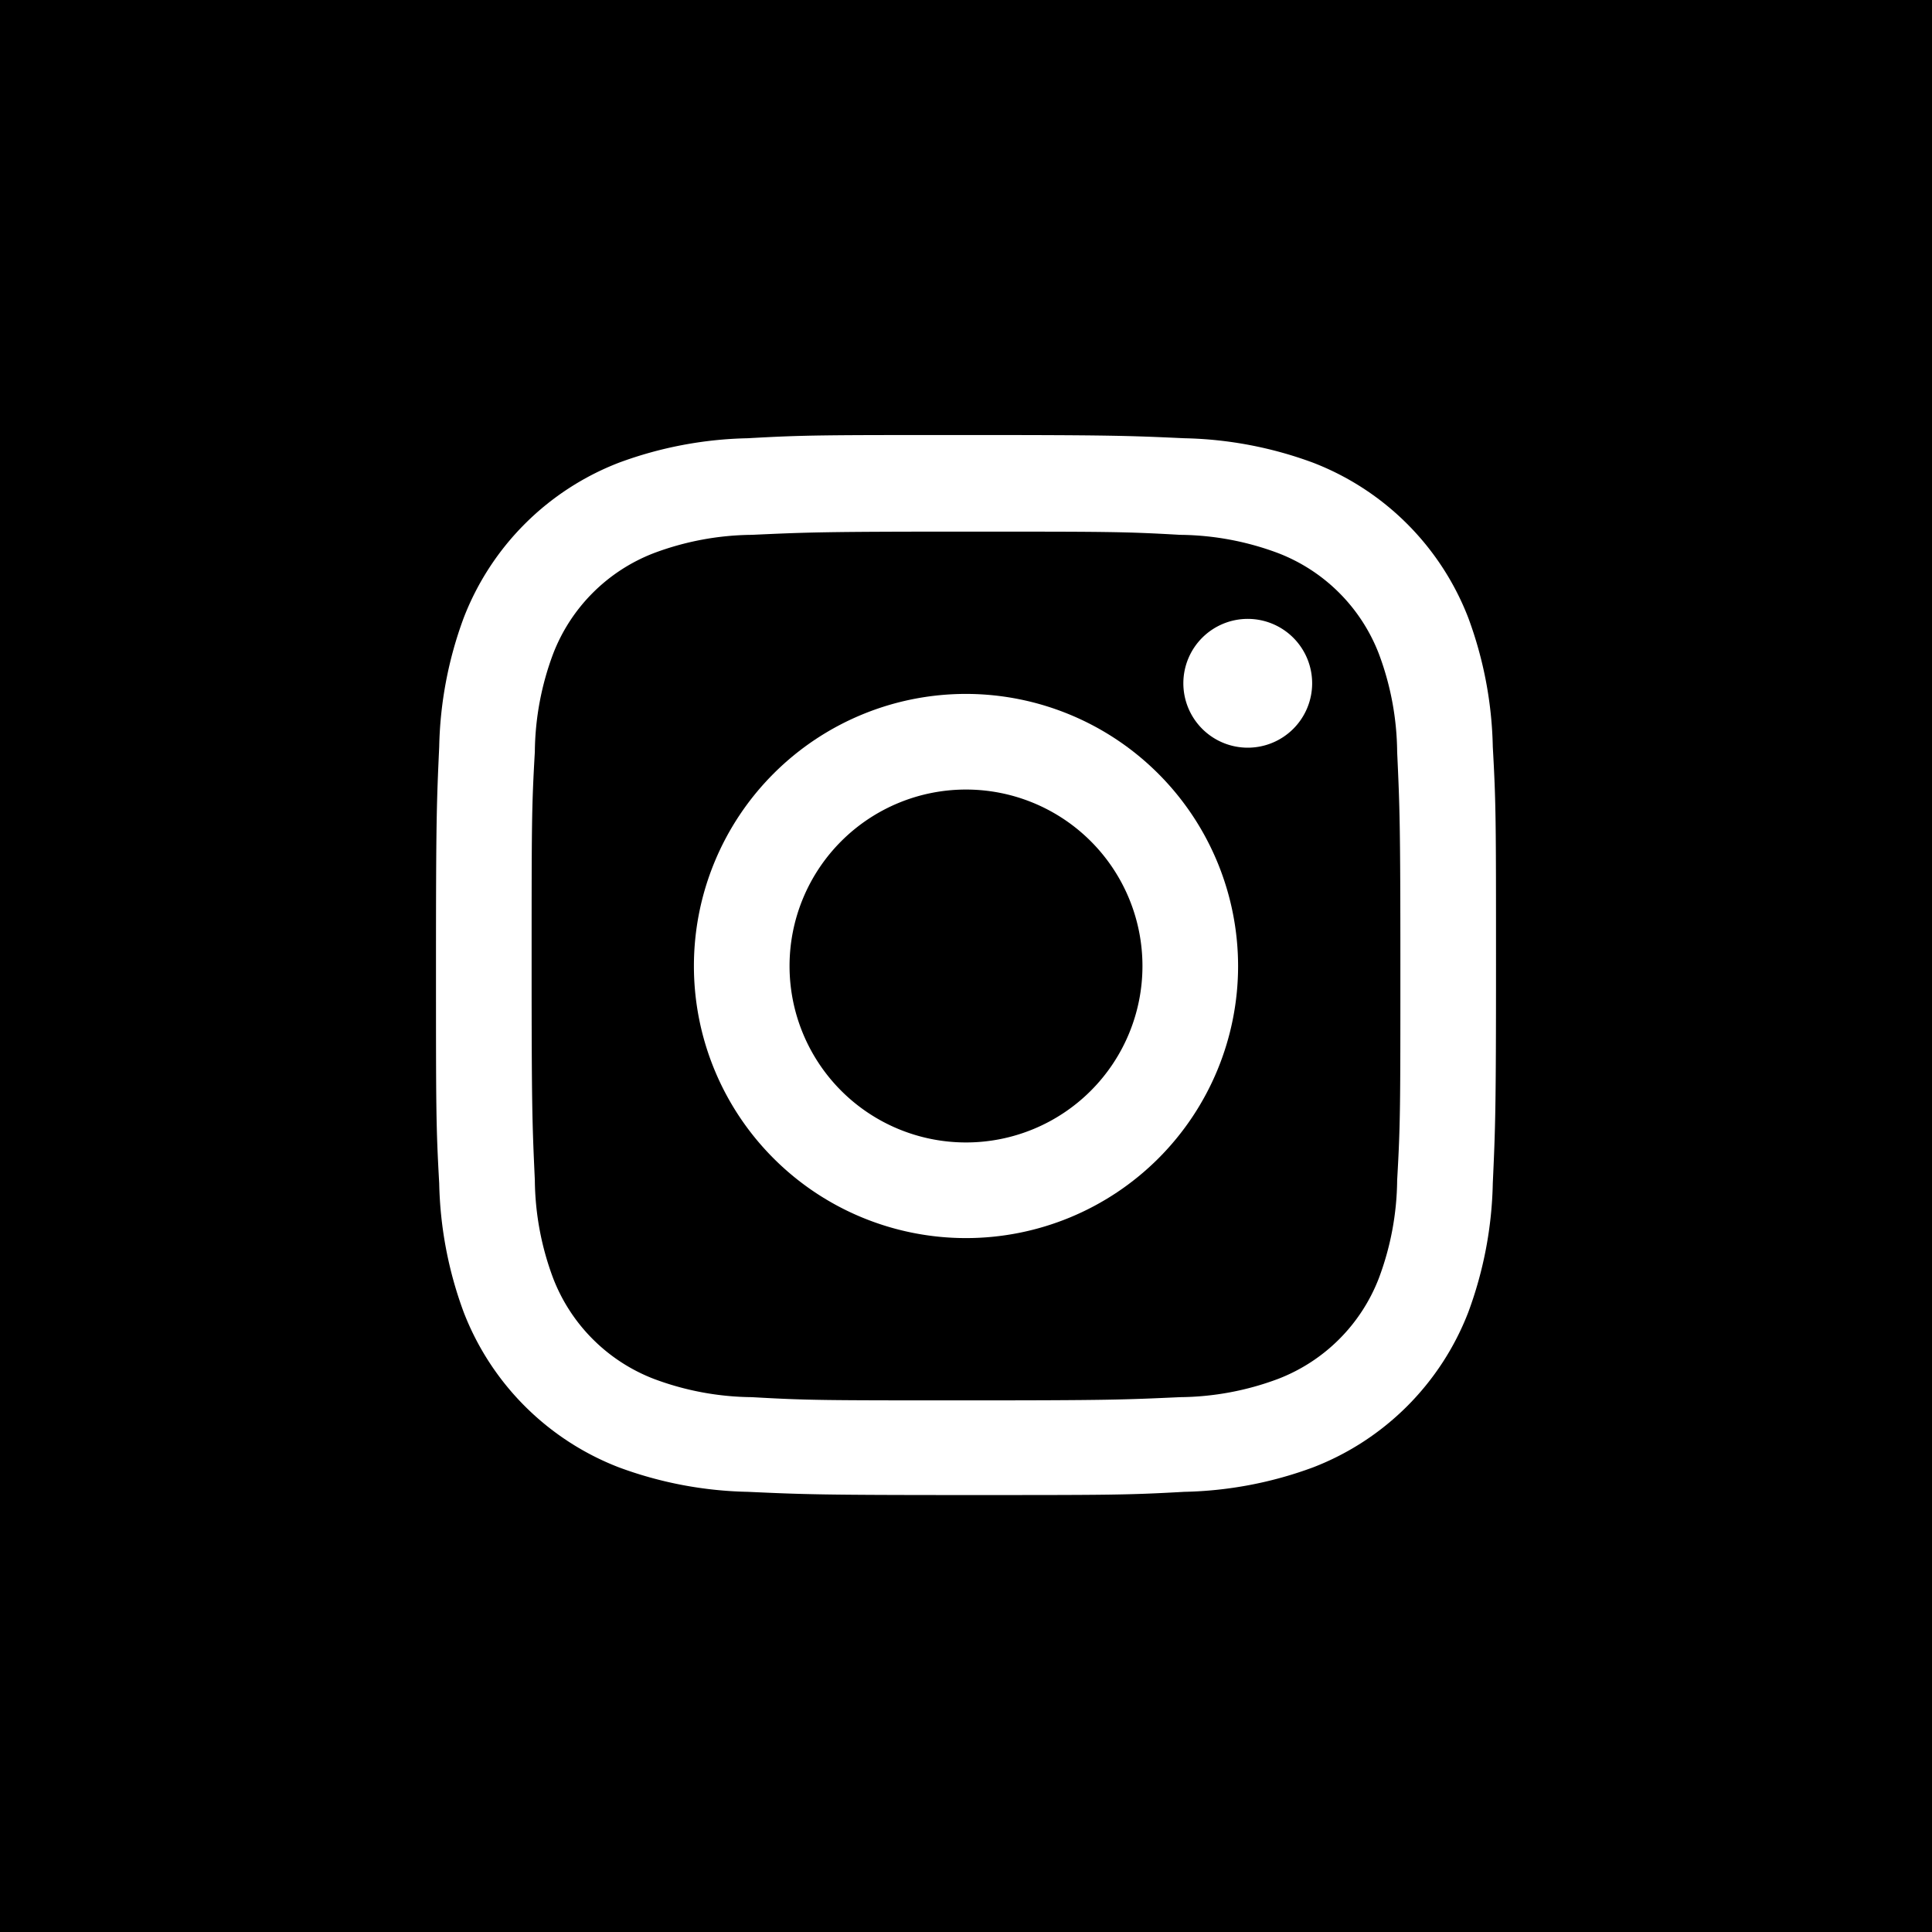
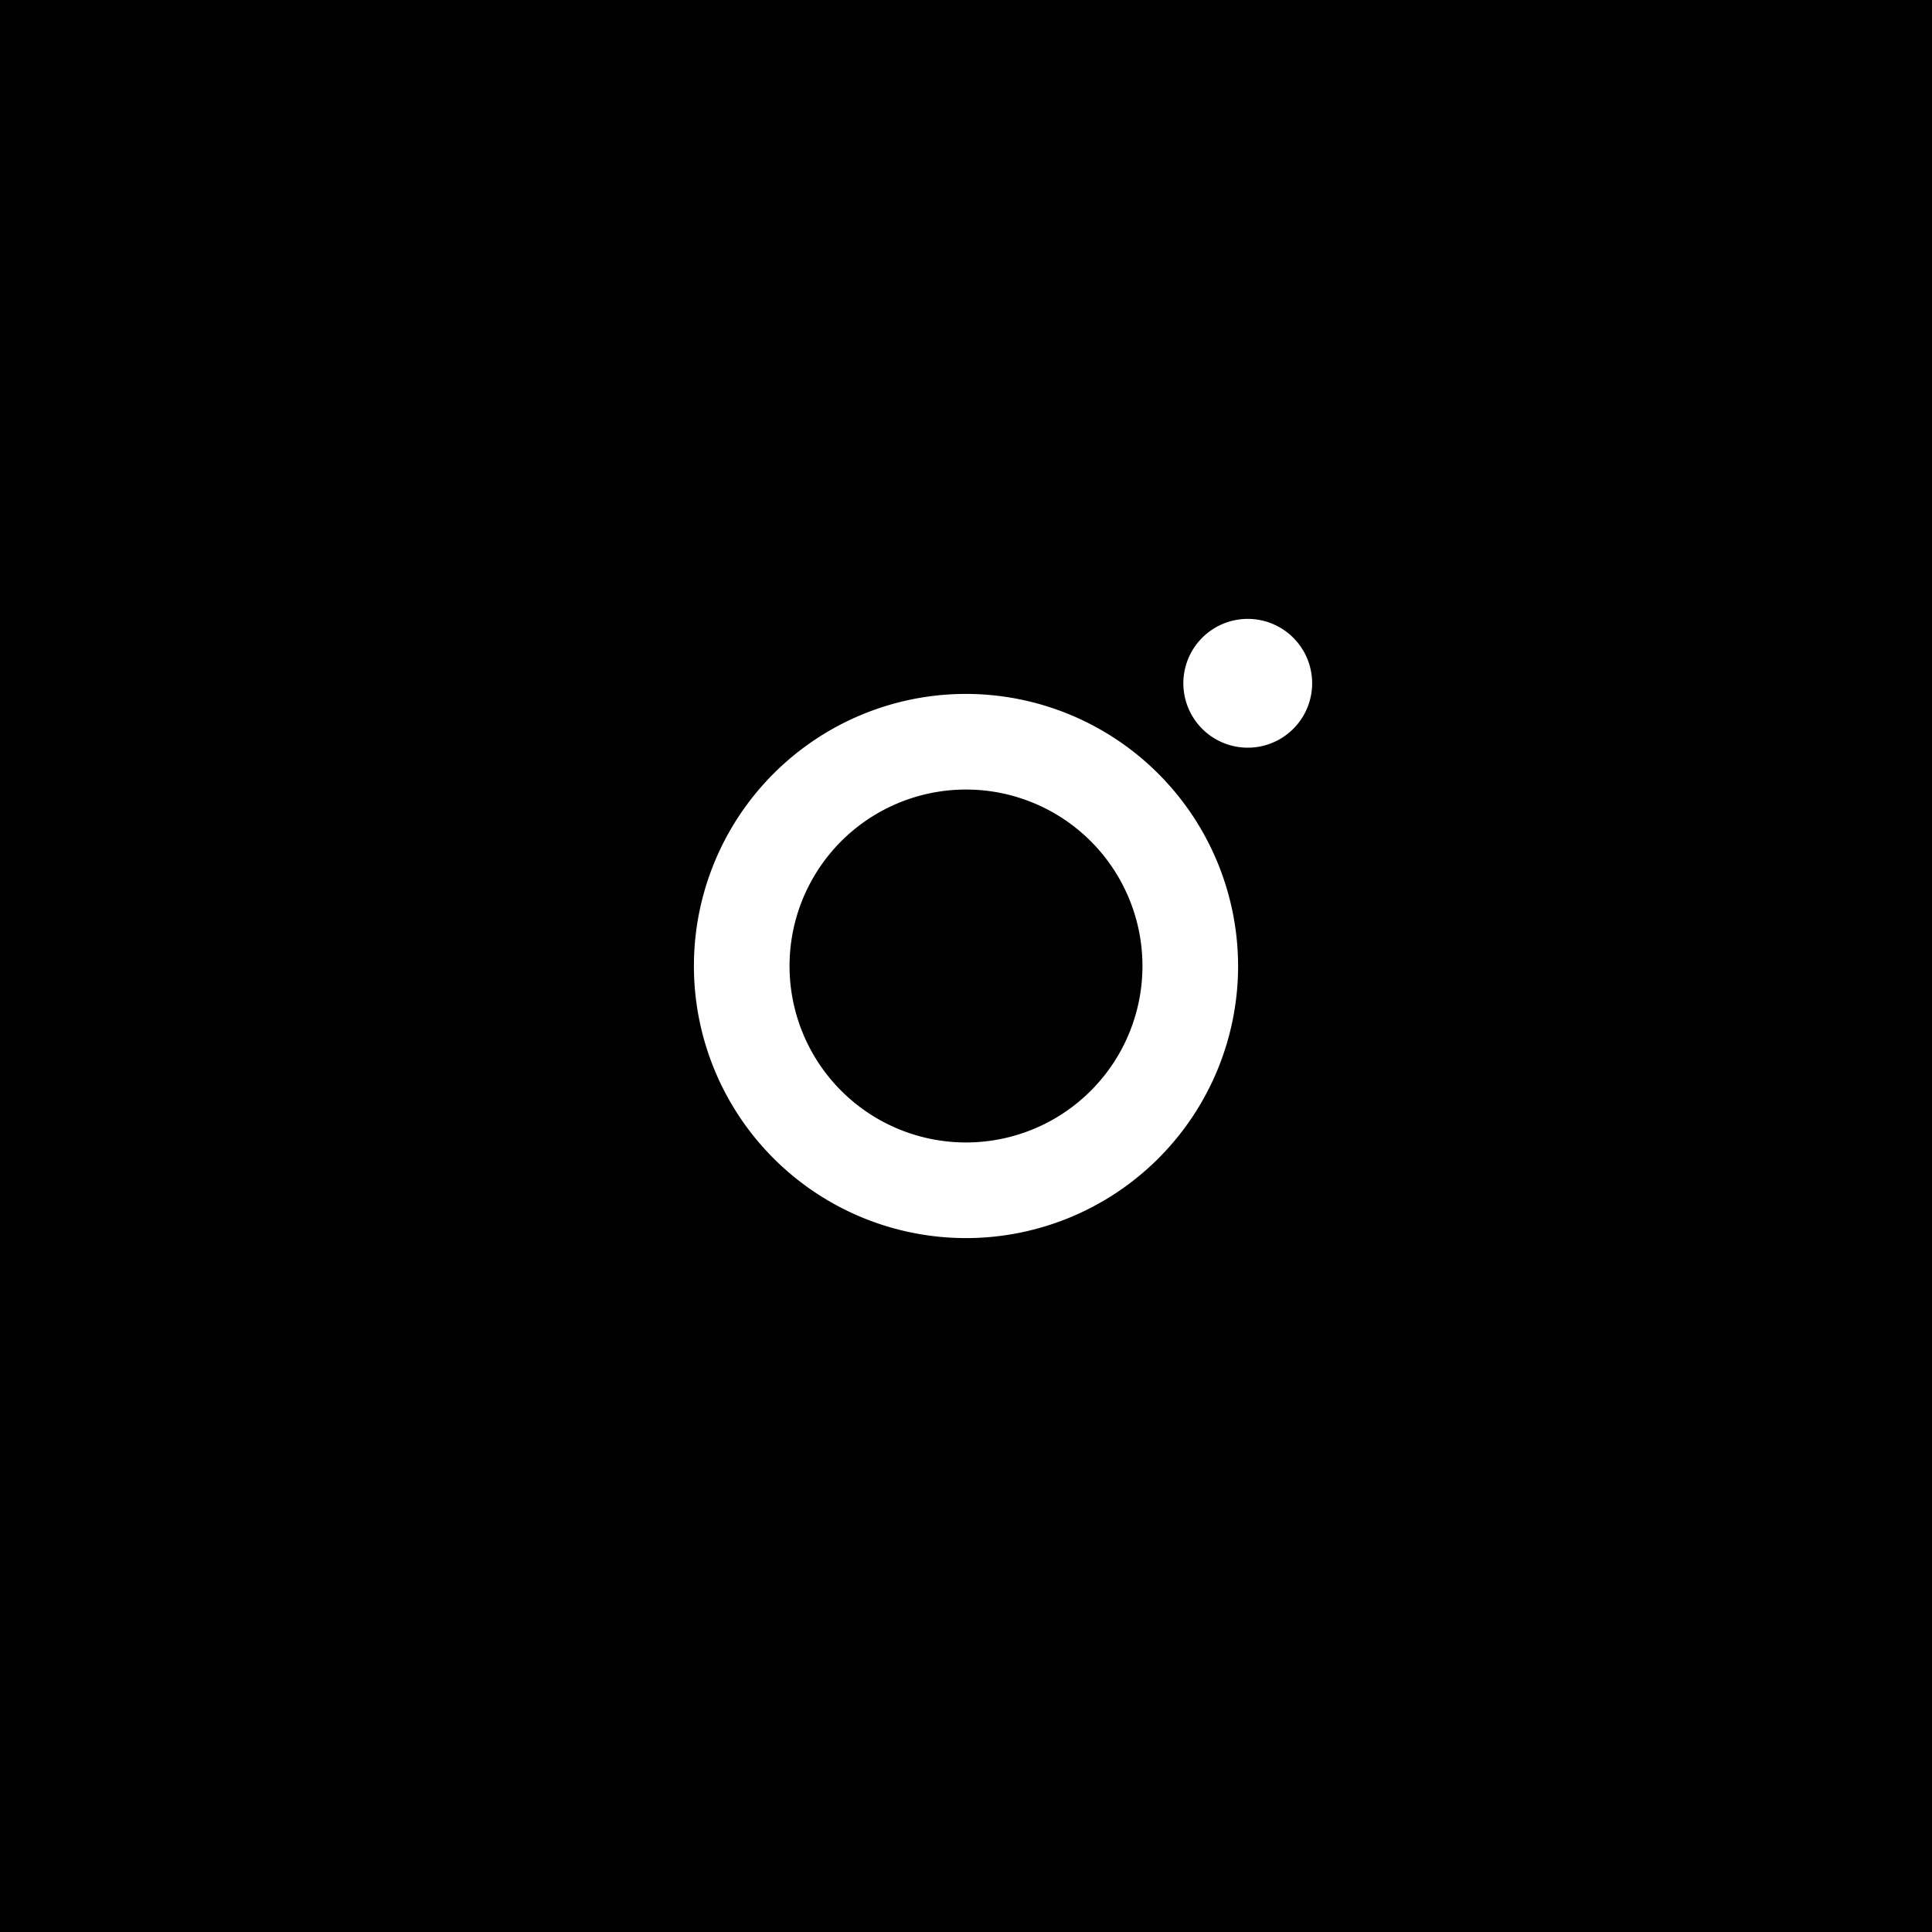
<svg xmlns="http://www.w3.org/2000/svg" id="レイヤー_1" data-name="レイヤー 1" viewBox="0 0 60 60">
  <defs>
    <style>.cls-1{fill:#fff;}</style>
  </defs>
  <rect width="60" height="60" />
-   <path class="cls-1" d="M30,16.51c4.39,0,4.91,0,6.65.1a8.87,8.87,0,0,1,3.05.57,5.45,5.45,0,0,1,3.12,3.12,8.87,8.87,0,0,1,.57,3.05c.08,1.74.1,2.26.1,6.65s0,4.91-.1,6.65a8.87,8.87,0,0,1-.57,3.05,5.45,5.45,0,0,1-3.12,3.12,8.87,8.87,0,0,1-3.05.57c-1.74.08-2.26.1-6.65.1s-4.91,0-6.65-.1a8.87,8.87,0,0,1-3.05-.57,5.45,5.45,0,0,1-3.12-3.12,8.87,8.87,0,0,1-.57-3.05c-.08-1.74-.1-2.26-.1-6.65s0-4.91.1-6.65a8.87,8.87,0,0,1,.57-3.05,5.45,5.45,0,0,1,3.12-3.12,8.87,8.87,0,0,1,3.05-.57c1.74-.08,2.26-.1,6.65-.1m0-3c-4.47,0-5,0-6.78.1a12.21,12.21,0,0,0-4,.76,8.41,8.41,0,0,0-4.82,4.82,12.21,12.21,0,0,0-.76,4c-.08,1.75-.1,2.31-.1,6.78s0,5,.1,6.78a12.21,12.21,0,0,0,.76,4,8.41,8.41,0,0,0,4.82,4.82,12.21,12.21,0,0,0,4,.76c1.75.08,2.31.1,6.78.1s5,0,6.78-.1a12.21,12.21,0,0,0,4-.76,8.41,8.41,0,0,0,4.82-4.82,12.21,12.21,0,0,0,.76-4c.08-1.75.1-2.31.1-6.78s0-5-.1-6.78a12.21,12.21,0,0,0-.76-4,8.41,8.41,0,0,0-4.82-4.82,12.21,12.21,0,0,0-4-.76c-1.75-.08-2.31-.1-6.78-.1" />
  <path class="cls-1" d="M30,21.55A8.45,8.45,0,1,0,38.45,30,8.46,8.46,0,0,0,30,21.55m0,13.93A5.48,5.48,0,1,1,35.48,30,5.48,5.48,0,0,1,30,35.48" />
  <path class="cls-1" d="M40.75,21.22a2,2,0,1,1-2-2,2,2,0,0,1,2,2" />
</svg>